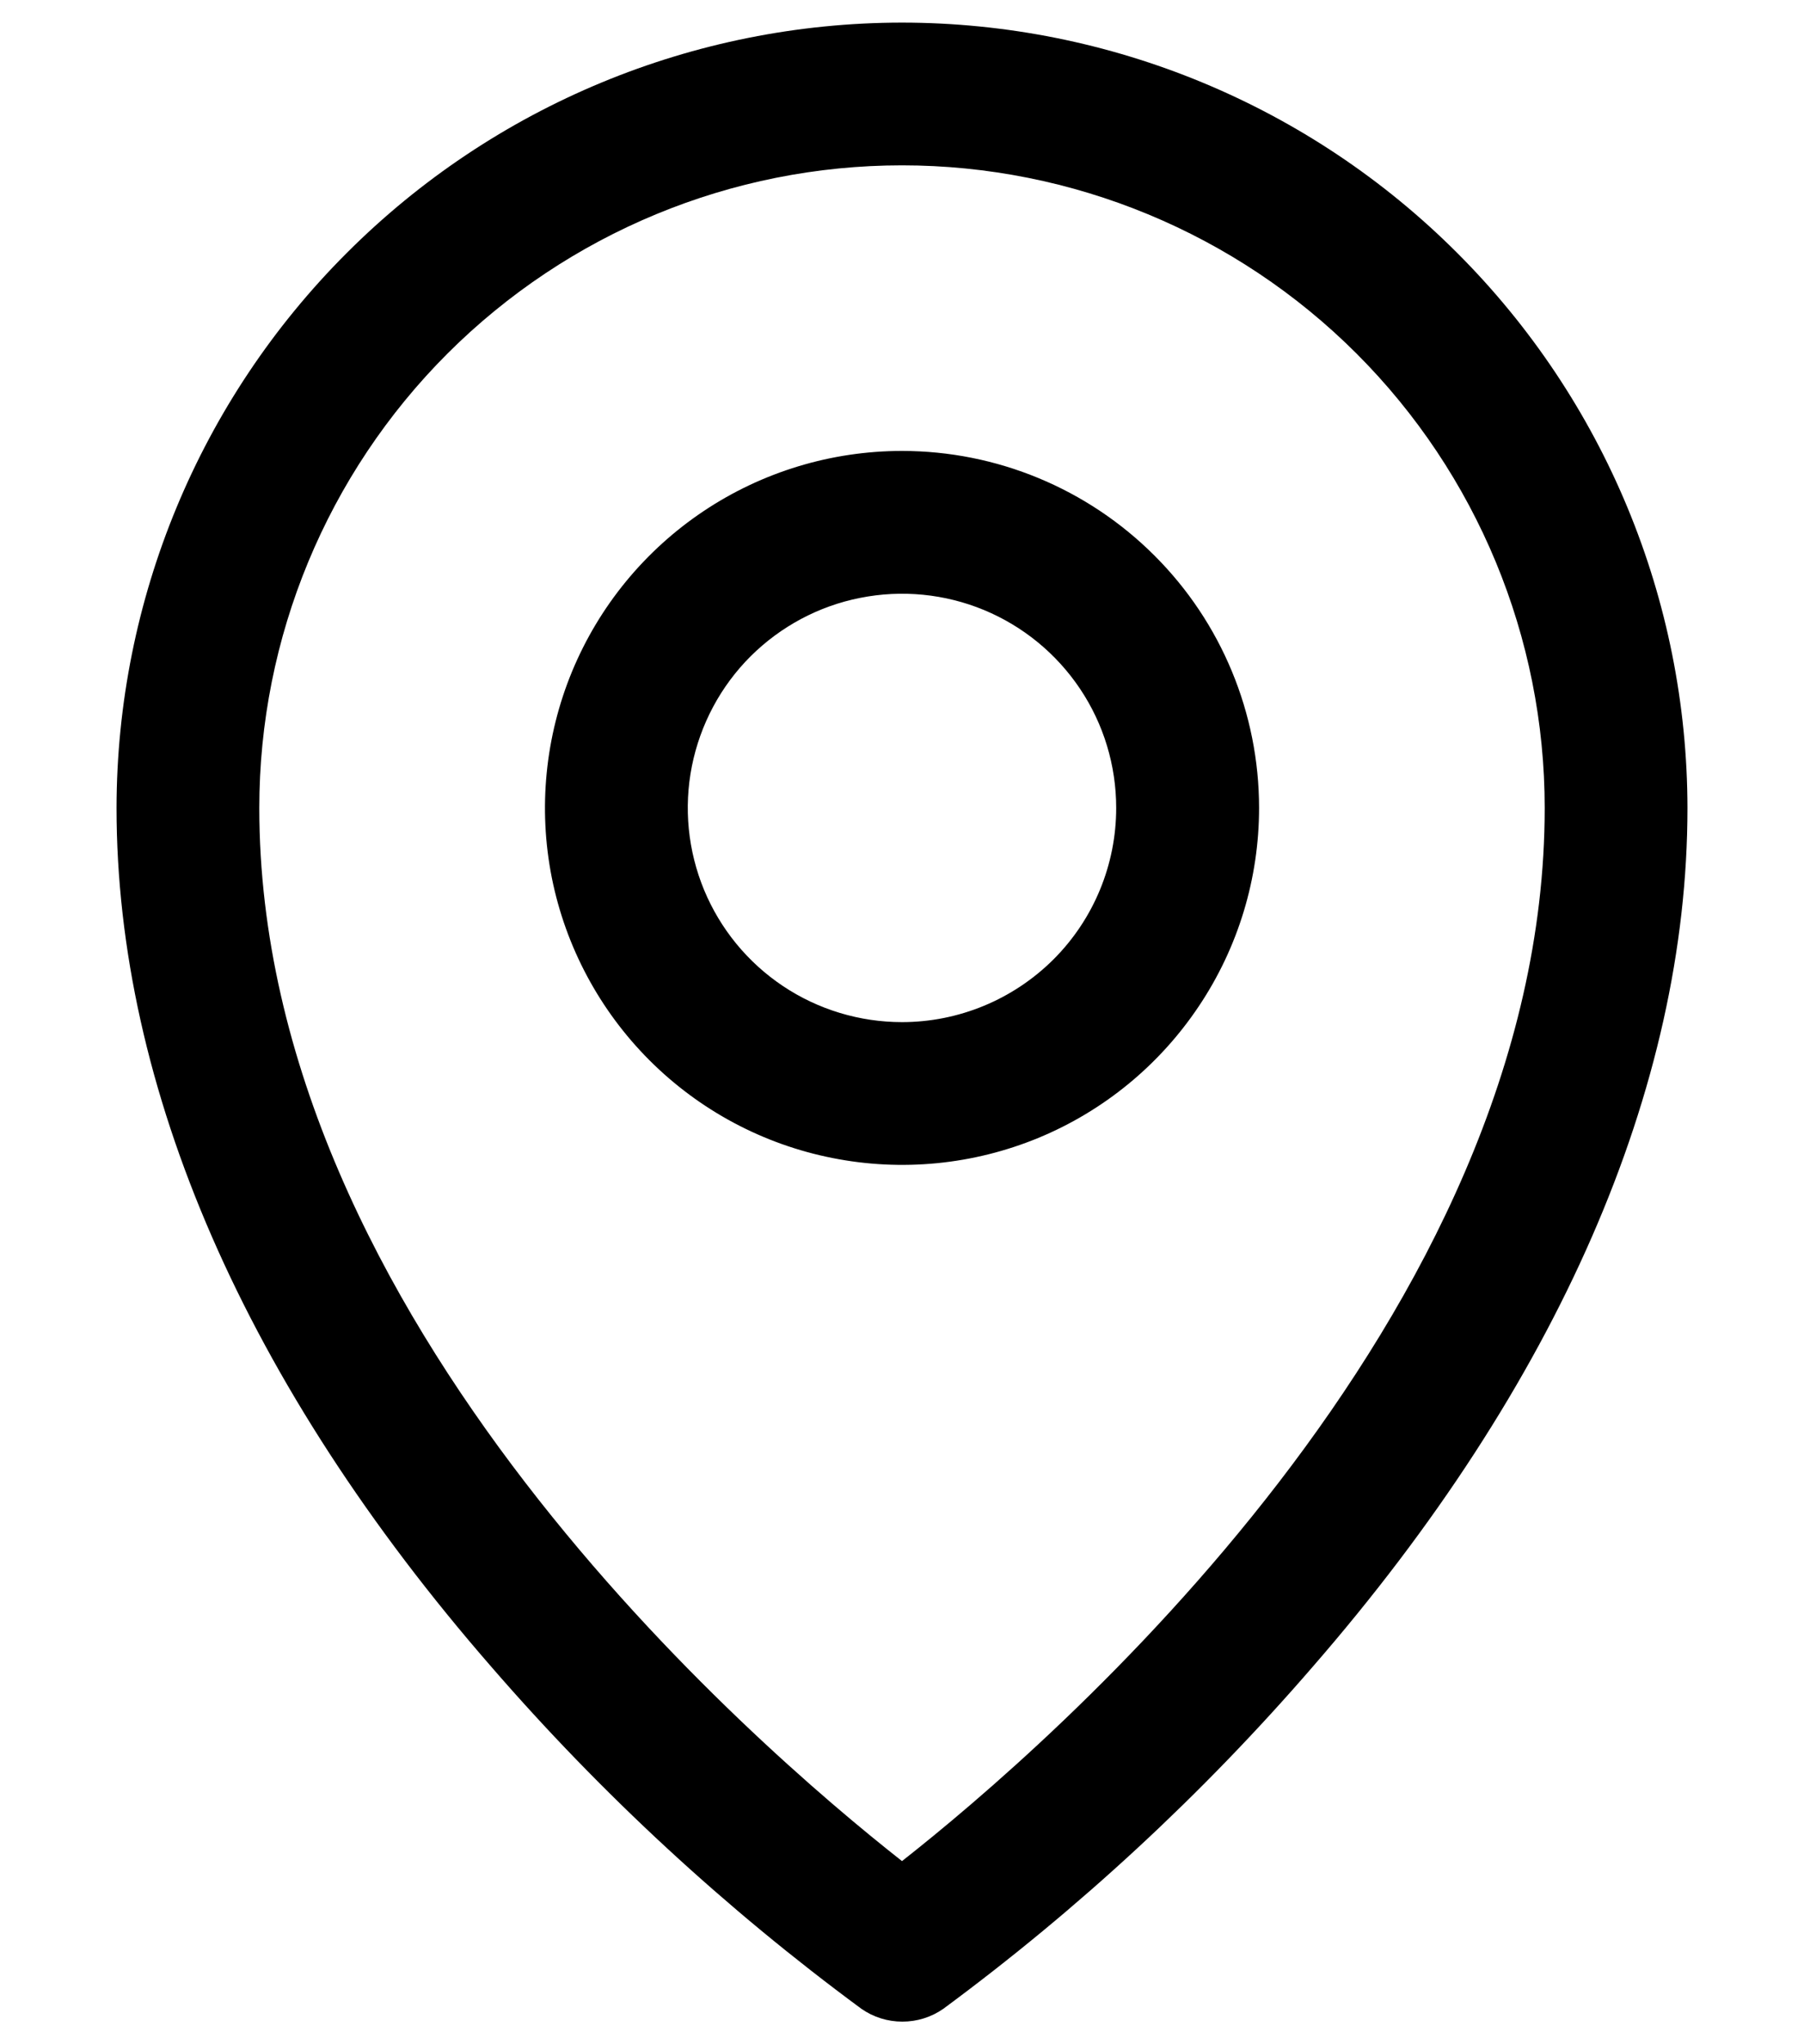
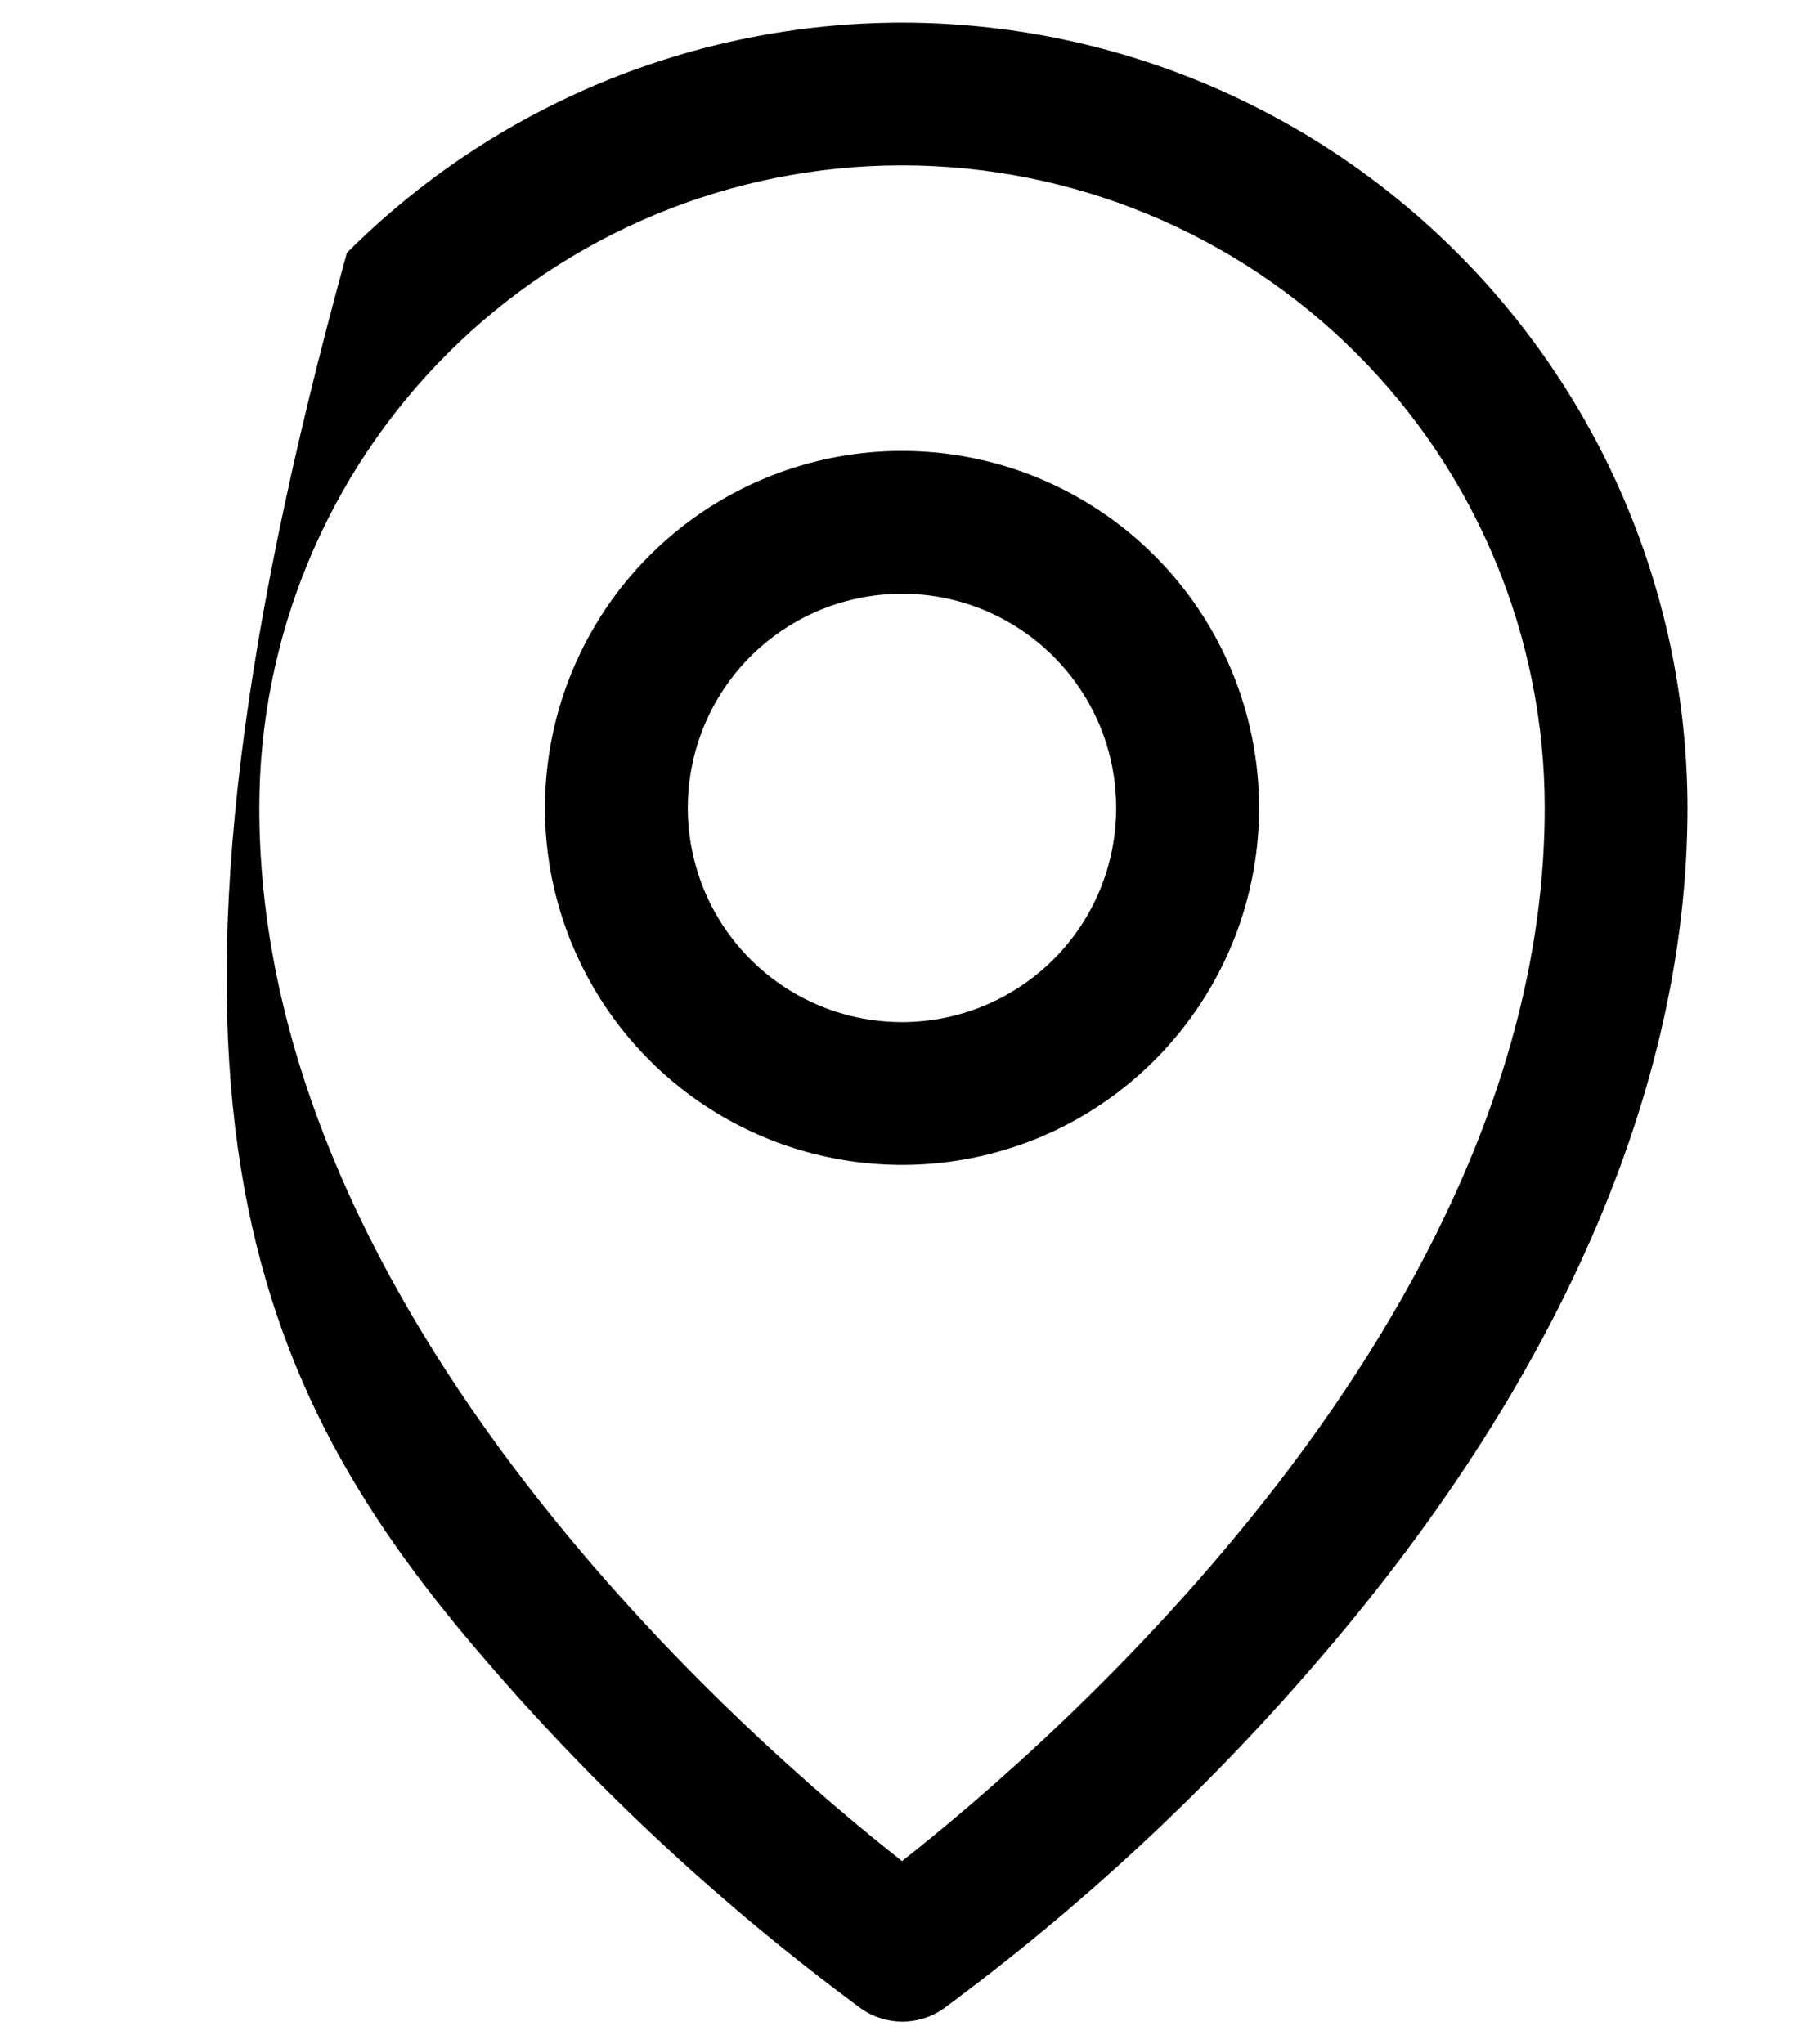
<svg xmlns="http://www.w3.org/2000/svg" width="15" height="17" viewBox="0 0 15 17" fill="none">
-   <path d="M7.5 3.75C6.913 3.75 6.339 3.924 5.851 4.25C5.362 4.577 4.982 5.04 4.757 5.583C4.533 6.125 4.474 6.722 4.588 7.298C4.703 7.874 4.986 8.403 5.401 8.818C5.816 9.233 6.345 9.516 6.921 9.63C7.497 9.745 8.094 9.686 8.636 9.462C9.179 9.237 9.642 8.856 9.968 8.368C10.295 7.88 10.469 7.306 10.469 6.719C10.469 5.931 10.156 5.176 9.599 4.62C9.042 4.063 8.287 3.75 7.5 3.75ZM7.5 8.5C7.148 8.5 6.803 8.396 6.51 8.2C6.217 8.004 5.989 7.726 5.854 7.4C5.72 7.075 5.684 6.717 5.753 6.371C5.822 6.026 5.991 5.708 6.24 5.459C6.49 5.21 6.807 5.04 7.152 4.972C7.498 4.903 7.856 4.938 8.182 5.073C8.507 5.208 8.785 5.436 8.981 5.729C9.177 6.022 9.281 6.366 9.281 6.719C9.281 7.191 9.094 7.644 8.76 7.978C8.425 8.312 7.972 8.5 7.5 8.5ZM7.5 0.188C5.768 0.189 4.108 0.878 2.884 2.103C1.659 3.327 0.971 4.987 0.969 6.719C0.969 9.049 2.046 11.519 4.086 13.862C5.003 14.921 6.035 15.874 7.162 16.705C7.262 16.775 7.381 16.812 7.503 16.812C7.625 16.812 7.744 16.775 7.844 16.705C8.969 15.874 9.999 14.921 10.914 13.862C12.951 11.519 14.031 9.049 14.031 6.719C14.029 4.987 13.341 3.327 12.116 2.103C10.892 0.878 9.232 0.189 7.5 0.188ZM7.5 15.477C6.273 14.512 2.156 10.968 2.156 6.719C2.156 5.301 2.719 3.942 3.721 2.94C4.724 1.938 6.083 1.375 7.5 1.375C8.917 1.375 10.277 1.938 11.279 2.94C12.281 3.942 12.844 5.301 12.844 6.719C12.844 10.966 8.727 14.512 7.5 15.477Z" fill="black" />
+   <path d="M7.5 3.75C6.913 3.75 6.339 3.924 5.851 4.25C5.362 4.577 4.982 5.04 4.757 5.583C4.533 6.125 4.474 6.722 4.588 7.298C4.703 7.874 4.986 8.403 5.401 8.818C5.816 9.233 6.345 9.516 6.921 9.63C7.497 9.745 8.094 9.686 8.636 9.462C9.179 9.237 9.642 8.856 9.968 8.368C10.295 7.88 10.469 7.306 10.469 6.719C10.469 5.931 10.156 5.176 9.599 4.62C9.042 4.063 8.287 3.75 7.5 3.75ZM7.5 8.5C7.148 8.5 6.803 8.396 6.51 8.2C6.217 8.004 5.989 7.726 5.854 7.4C5.72 7.075 5.684 6.717 5.753 6.371C5.822 6.026 5.991 5.708 6.24 5.459C6.49 5.21 6.807 5.04 7.152 4.972C7.498 4.903 7.856 4.938 8.182 5.073C8.507 5.208 8.785 5.436 8.981 5.729C9.177 6.022 9.281 6.366 9.281 6.719C9.281 7.191 9.094 7.644 8.76 7.978C8.425 8.312 7.972 8.5 7.5 8.5ZM7.5 0.188C5.768 0.189 4.108 0.878 2.884 2.103C0.969 9.049 2.046 11.519 4.086 13.862C5.003 14.921 6.035 15.874 7.162 16.705C7.262 16.775 7.381 16.812 7.503 16.812C7.625 16.812 7.744 16.775 7.844 16.705C8.969 15.874 9.999 14.921 10.914 13.862C12.951 11.519 14.031 9.049 14.031 6.719C14.029 4.987 13.341 3.327 12.116 2.103C10.892 0.878 9.232 0.189 7.5 0.188ZM7.5 15.477C6.273 14.512 2.156 10.968 2.156 6.719C2.156 5.301 2.719 3.942 3.721 2.94C4.724 1.938 6.083 1.375 7.5 1.375C8.917 1.375 10.277 1.938 11.279 2.94C12.281 3.942 12.844 5.301 12.844 6.719C12.844 10.966 8.727 14.512 7.5 15.477Z" fill="black" />
</svg>